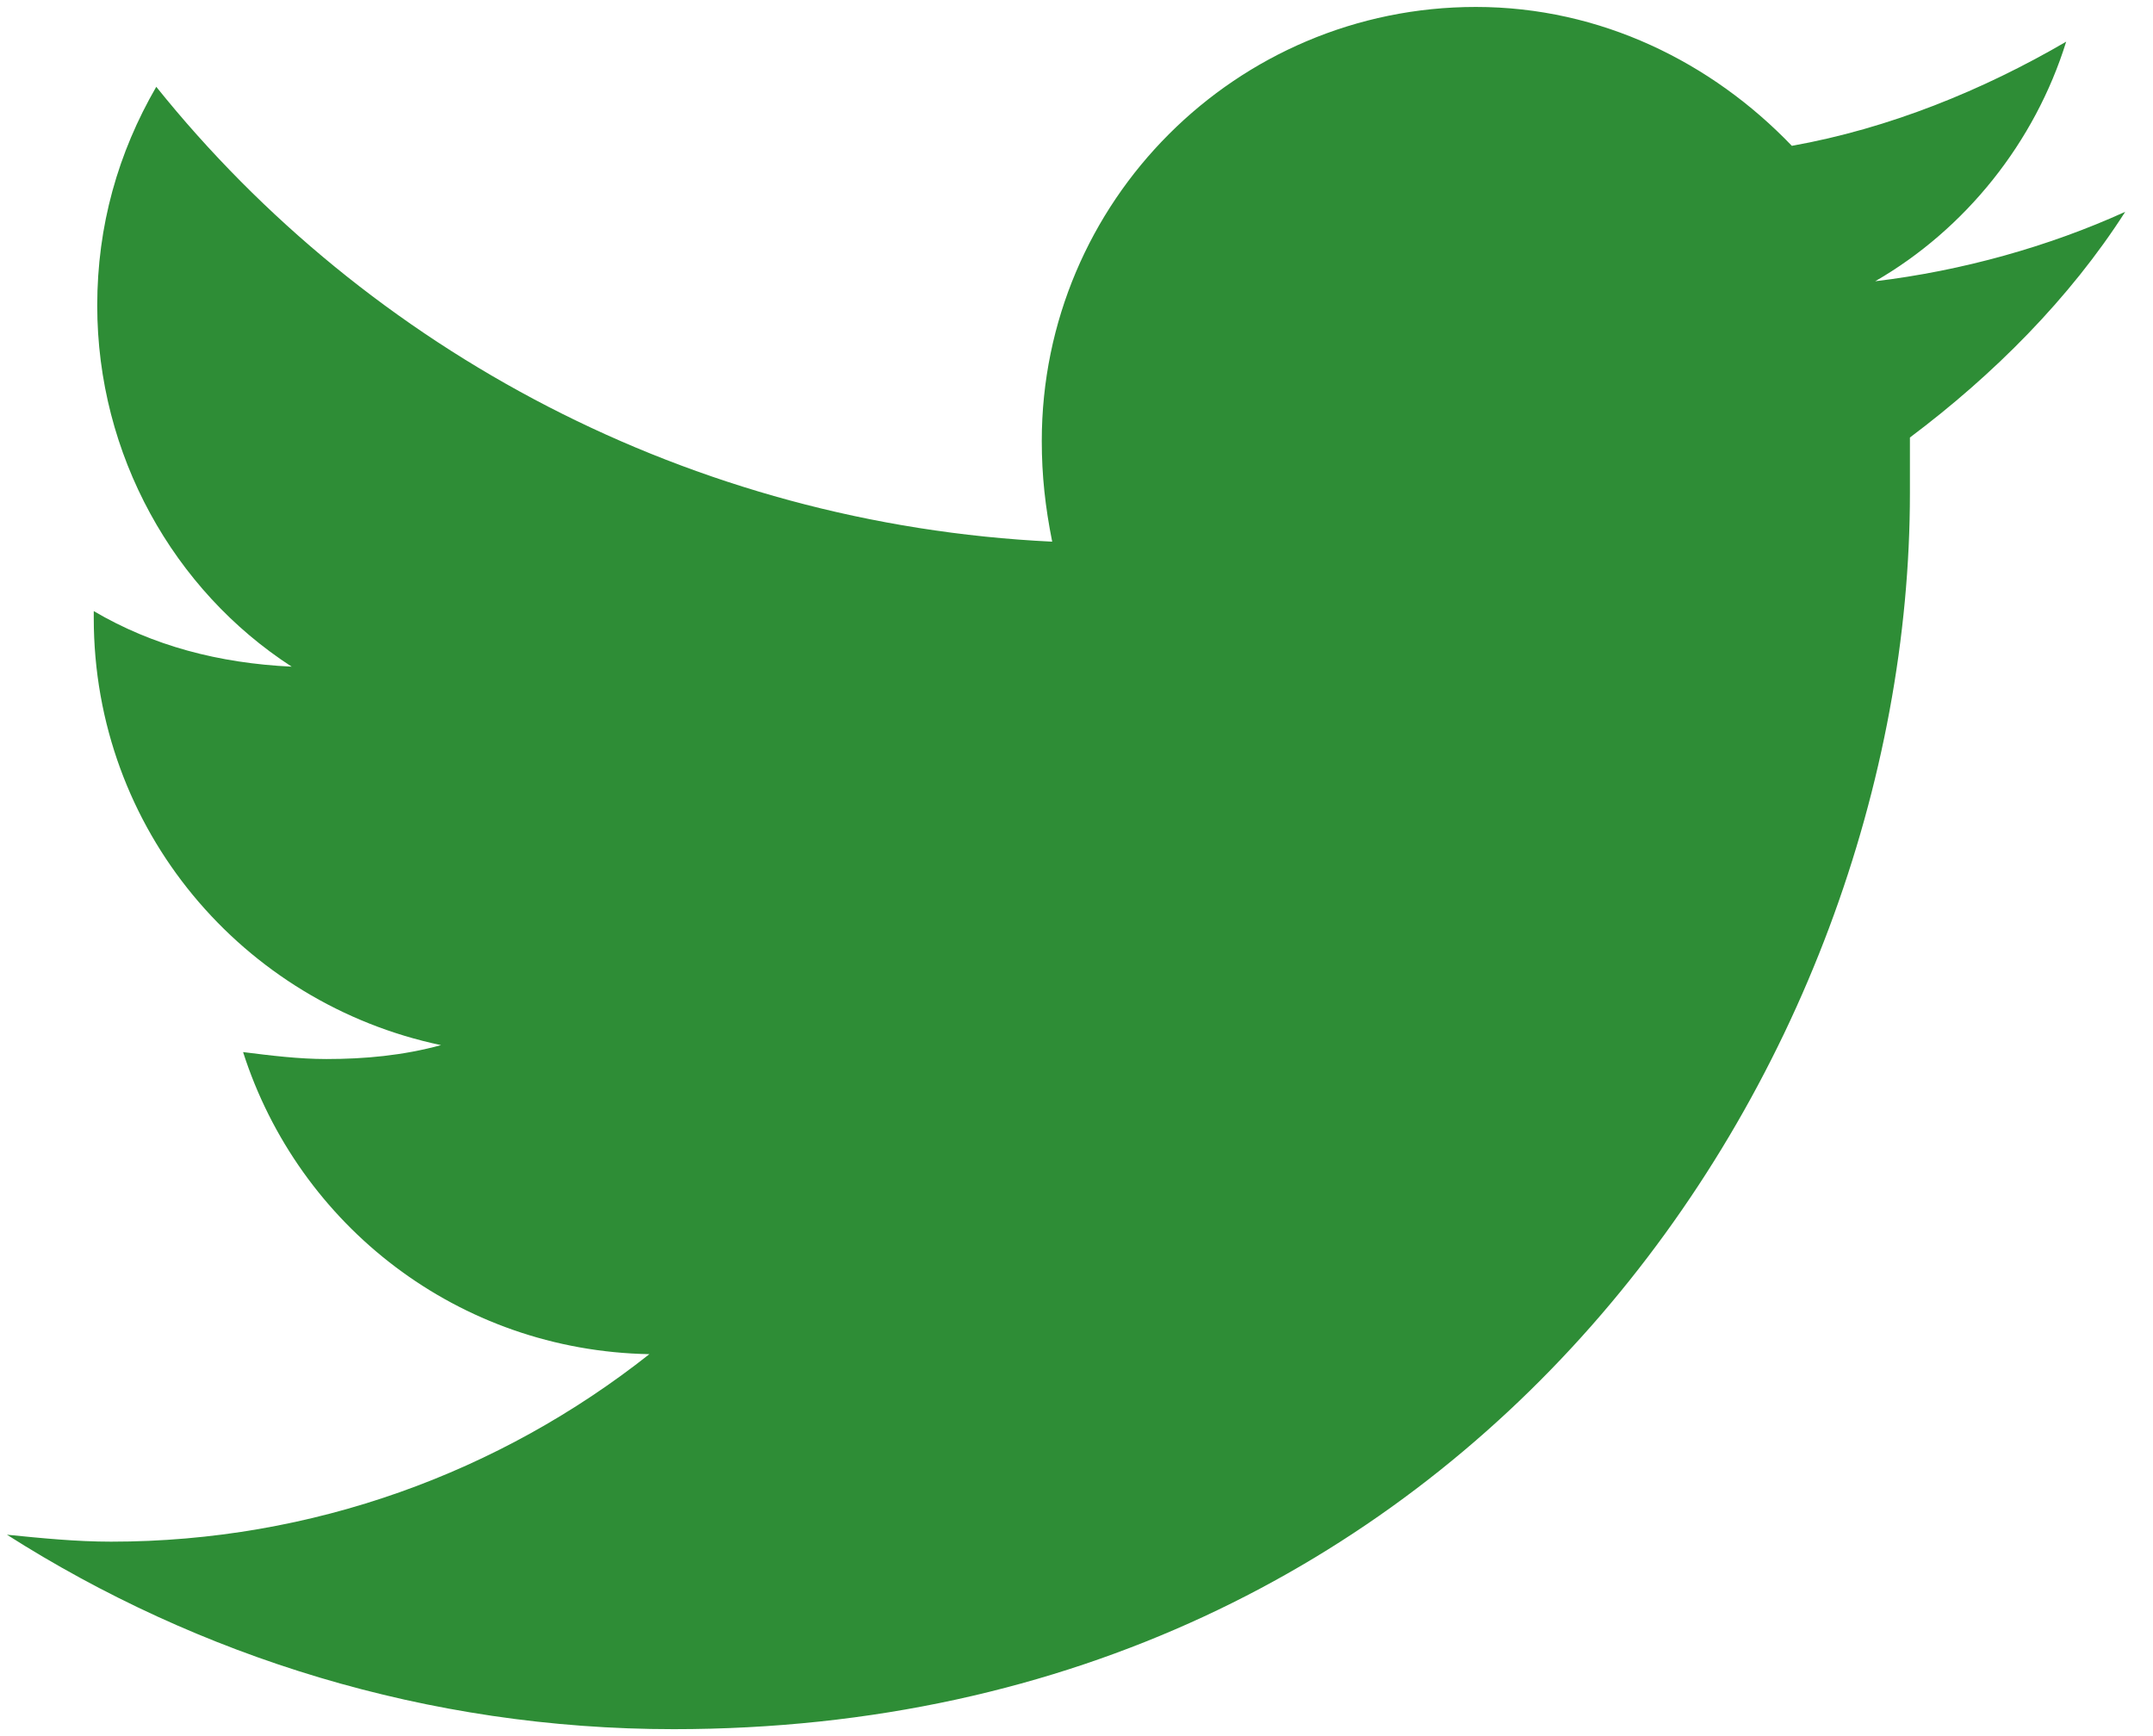
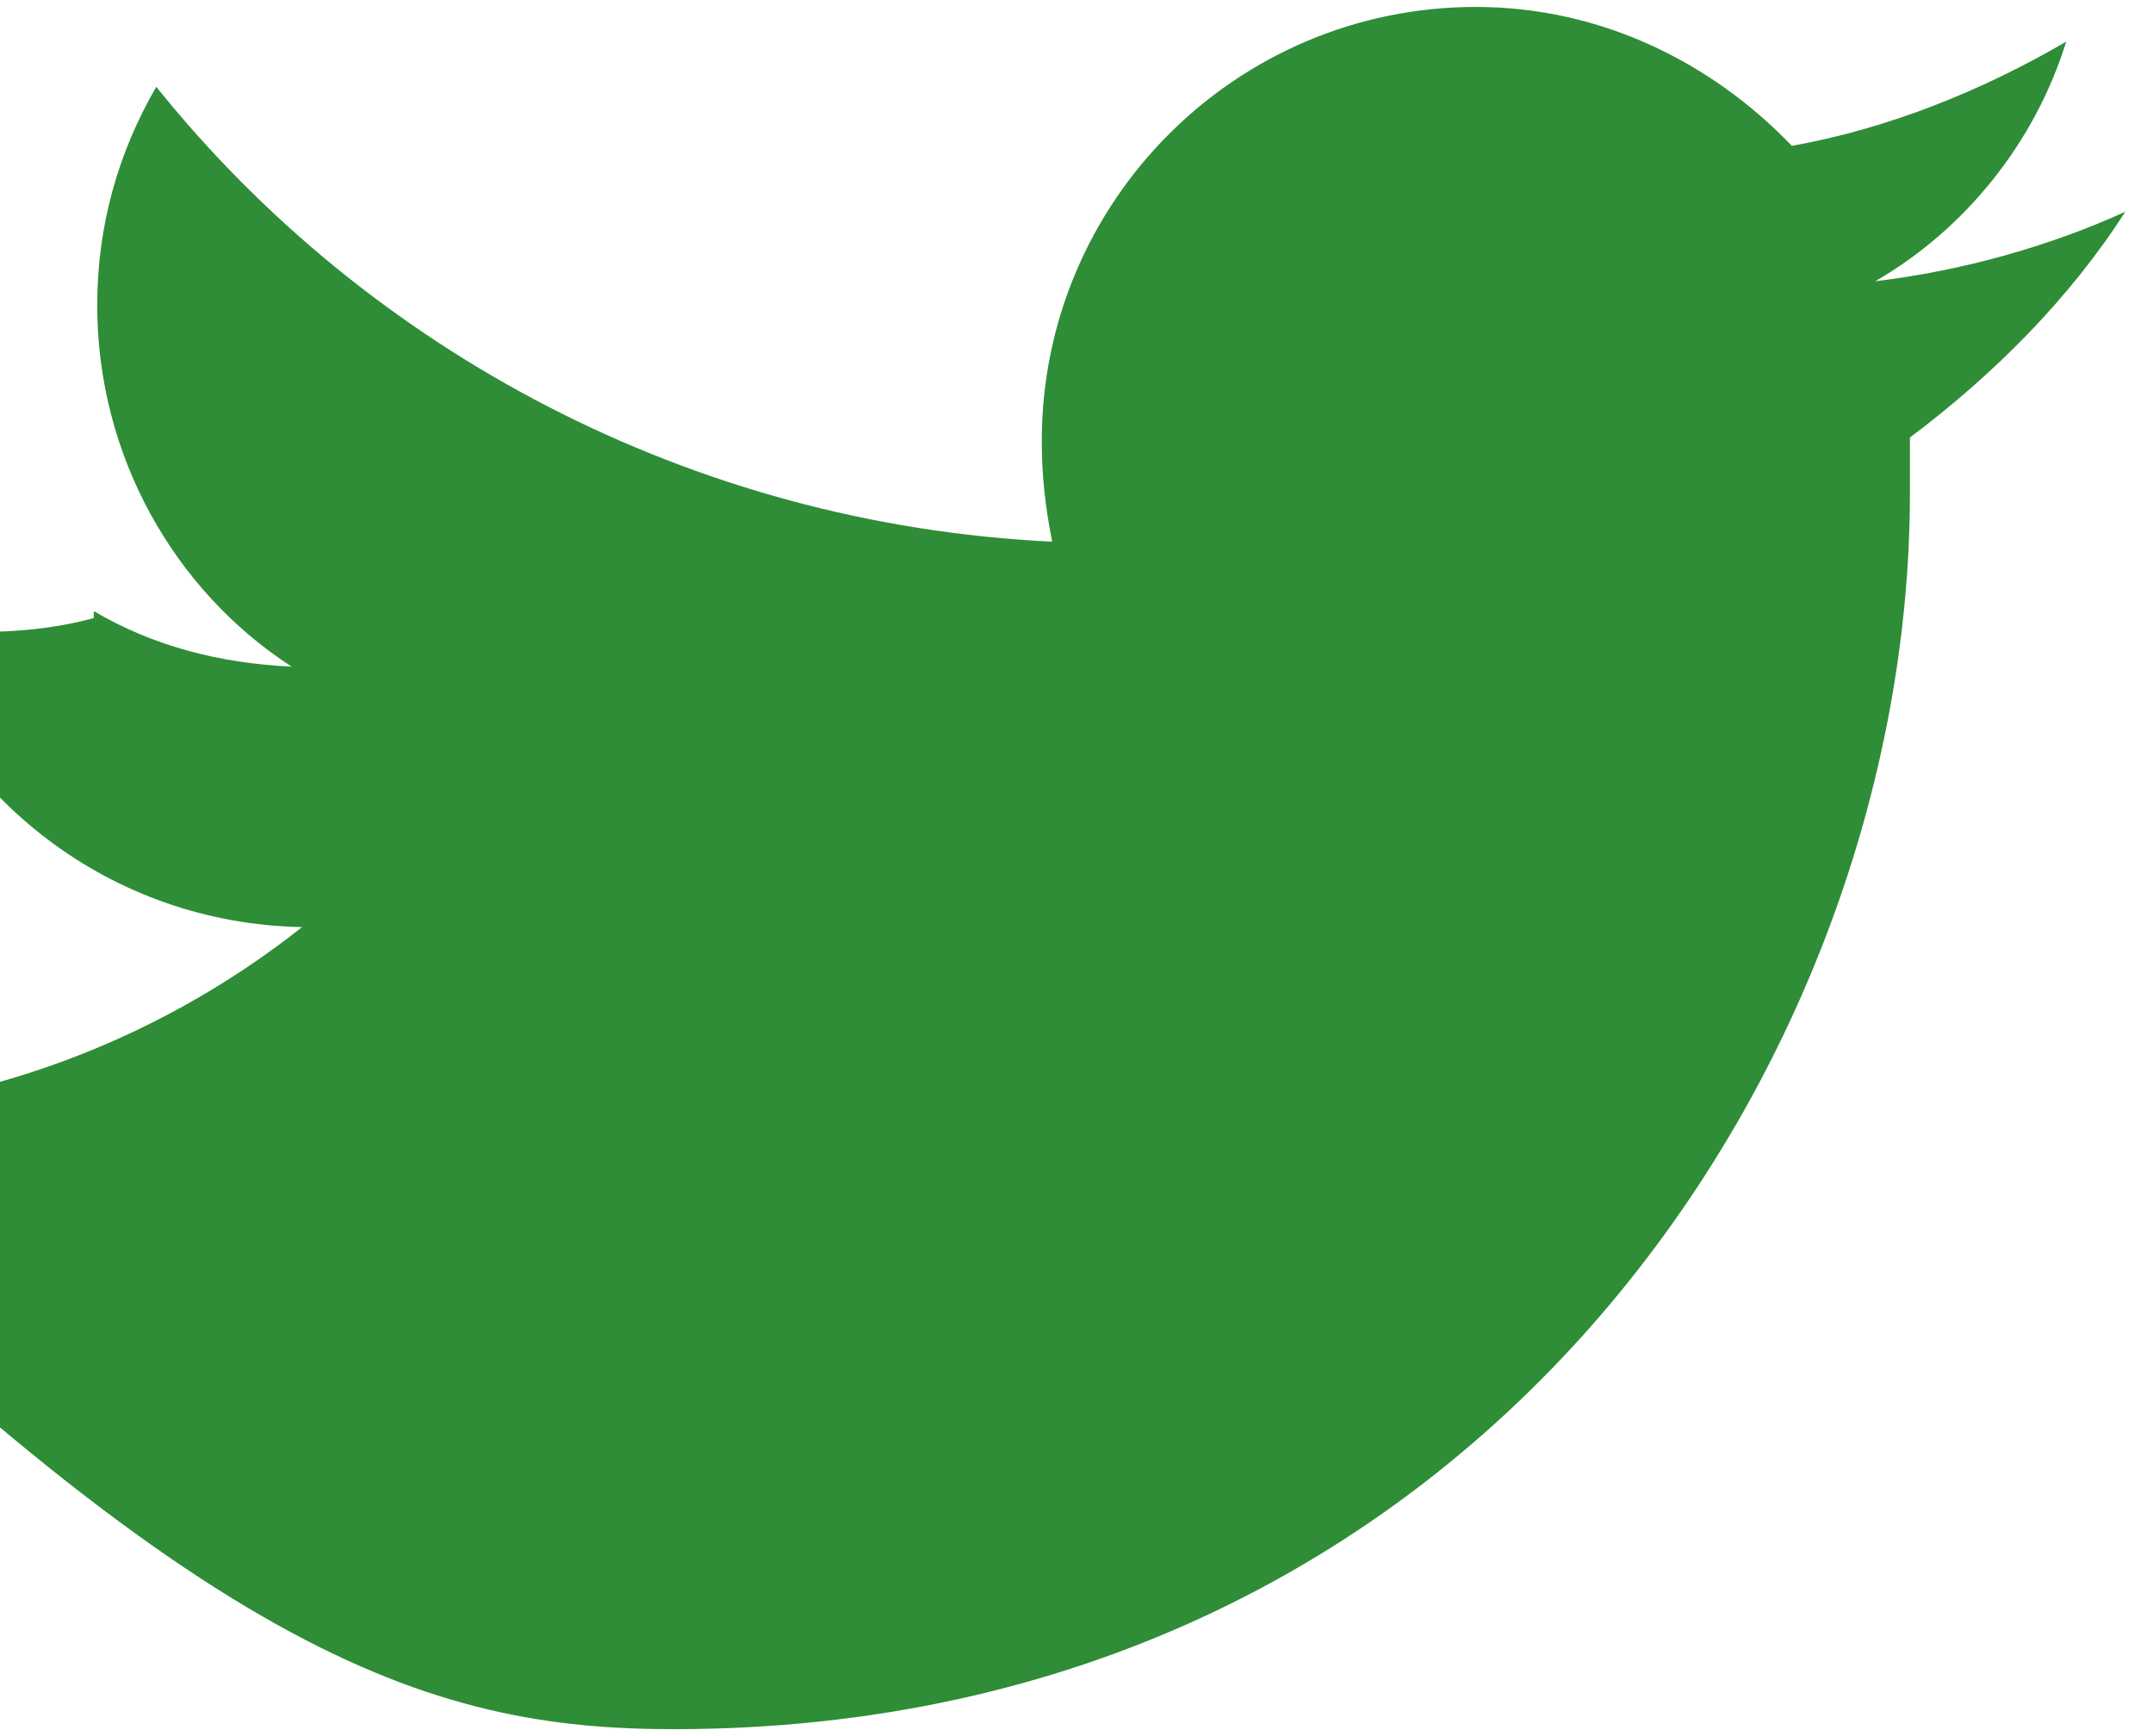
<svg xmlns="http://www.w3.org/2000/svg" version="1.1" id="Layer_1" x="0px" y="0px" viewBox="0 0 62 50" style="enable-background:new 0 0 62 50;" xml:space="preserve">
  <style type="text/css">
	.st0{fill:#2E8D36;}
</style>
-   <path class="st0" d="M19.4,49.8c23,0,35.6-19.1,35.6-35.6c0-0.5,0-1.1,0-1.6c2.4-1.8,4.6-4,6.2-6.5c-2.2,1-4.7,1.7-7.2,2  c2.6-1.5,4.6-4,5.5-6.9c-2.4,1.4-5.1,2.5-7.9,3c-2.3-2.4-5.5-4-9.1-4c-6.9,0-12.5,5.6-12.5,12.5c0,1,0.1,1.9,0.3,2.9  C19.9,15.1,10.6,10.1,4.5,2.5c-1.1,1.9-1.7,4-1.7,6.3c0,4.3,2.2,8.2,5.6,10.4c-2.1-0.1-4-0.6-5.7-1.6c0,0.1,0,0.1,0,0.2  c0,6.1,4.3,11.1,10,12.3c-1.1,0.3-2.2,0.4-3.3,0.4c-0.8,0-1.6-0.1-2.4-0.2c1.6,5,6.2,8.6,11.7,8.7c-4.3,3.4-9.7,5.4-15.5,5.4  c-1,0-2-0.1-3-0.2C5.7,47.7,12.3,49.8,19.4,49.8" />
+   <path class="st0" d="M19.4,49.8c23,0,35.6-19.1,35.6-35.6c0-0.5,0-1.1,0-1.6c2.4-1.8,4.6-4,6.2-6.5c-2.2,1-4.7,1.7-7.2,2  c2.6-1.5,4.6-4,5.5-6.9c-2.4,1.4-5.1,2.5-7.9,3c-2.3-2.4-5.5-4-9.1-4c-6.9,0-12.5,5.6-12.5,12.5c0,1,0.1,1.9,0.3,2.9  C19.9,15.1,10.6,10.1,4.5,2.5c-1.1,1.9-1.7,4-1.7,6.3c0,4.3,2.2,8.2,5.6,10.4c-2.1-0.1-4-0.6-5.7-1.6c0,0.1,0,0.1,0,0.2  c-1.1,0.3-2.2,0.4-3.3,0.4c-0.8,0-1.6-0.1-2.4-0.2c1.6,5,6.2,8.6,11.7,8.7c-4.3,3.4-9.7,5.4-15.5,5.4  c-1,0-2-0.1-3-0.2C5.7,47.7,12.3,49.8,19.4,49.8" />
</svg>